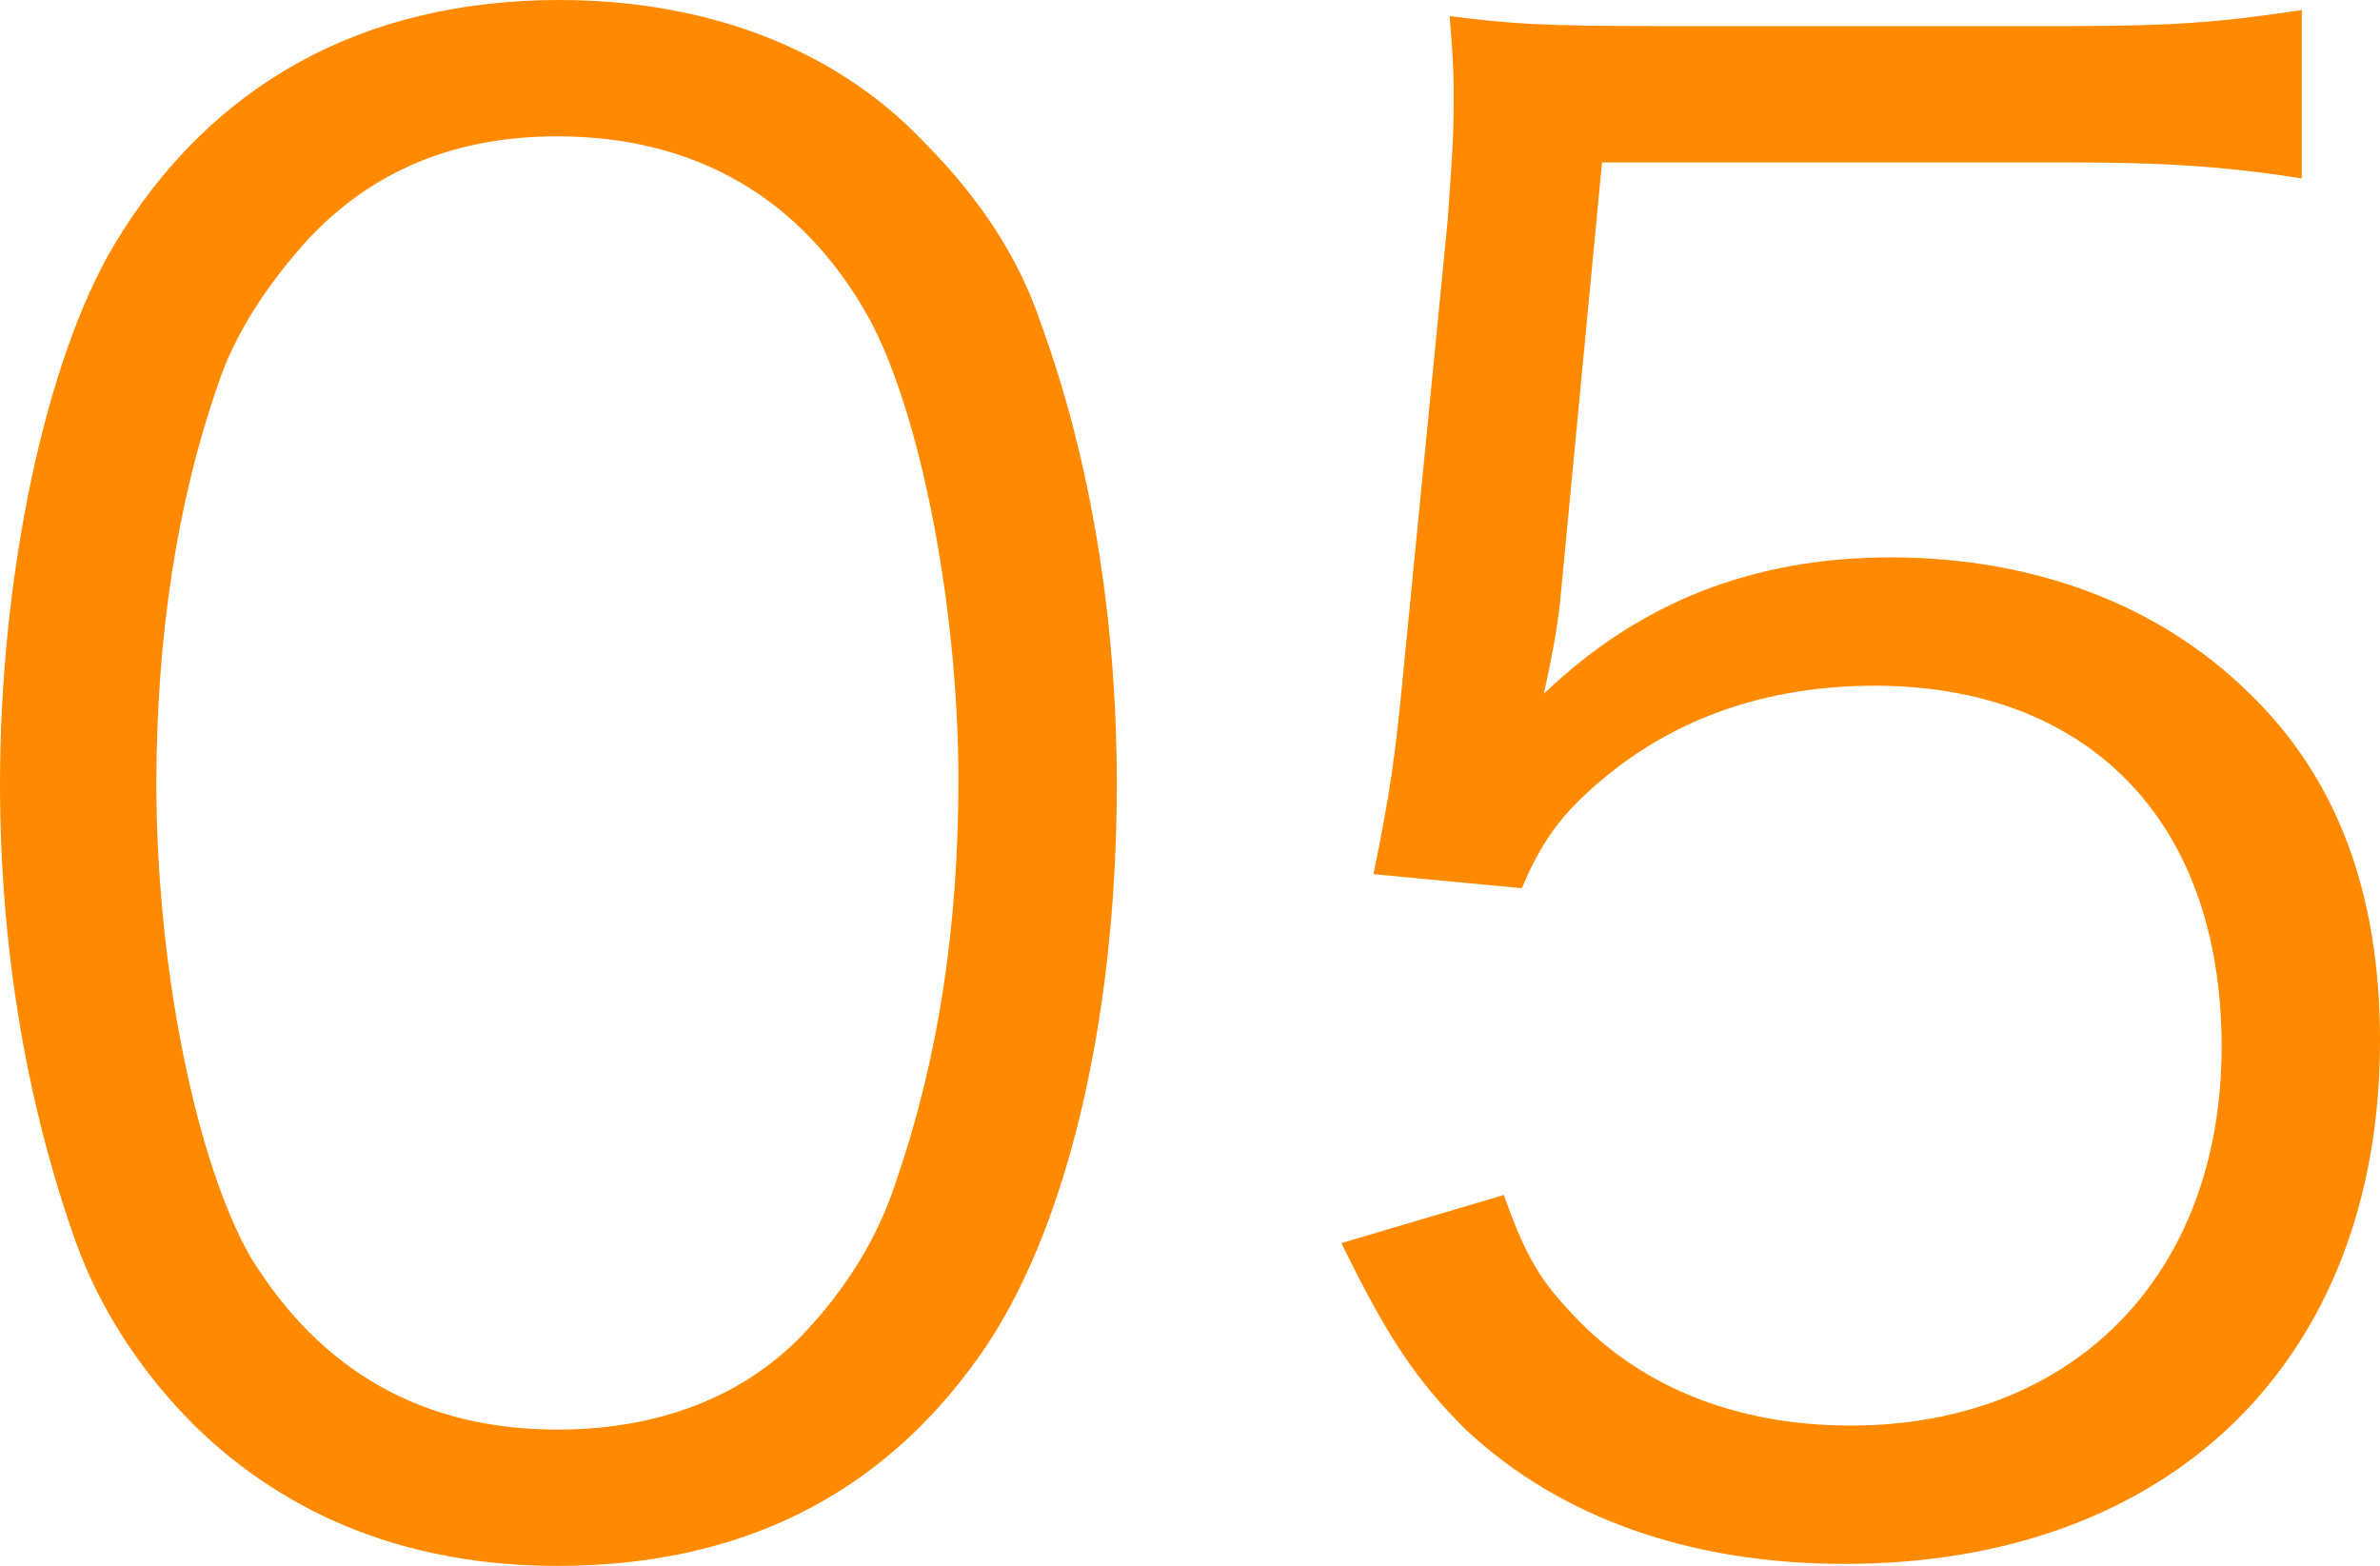
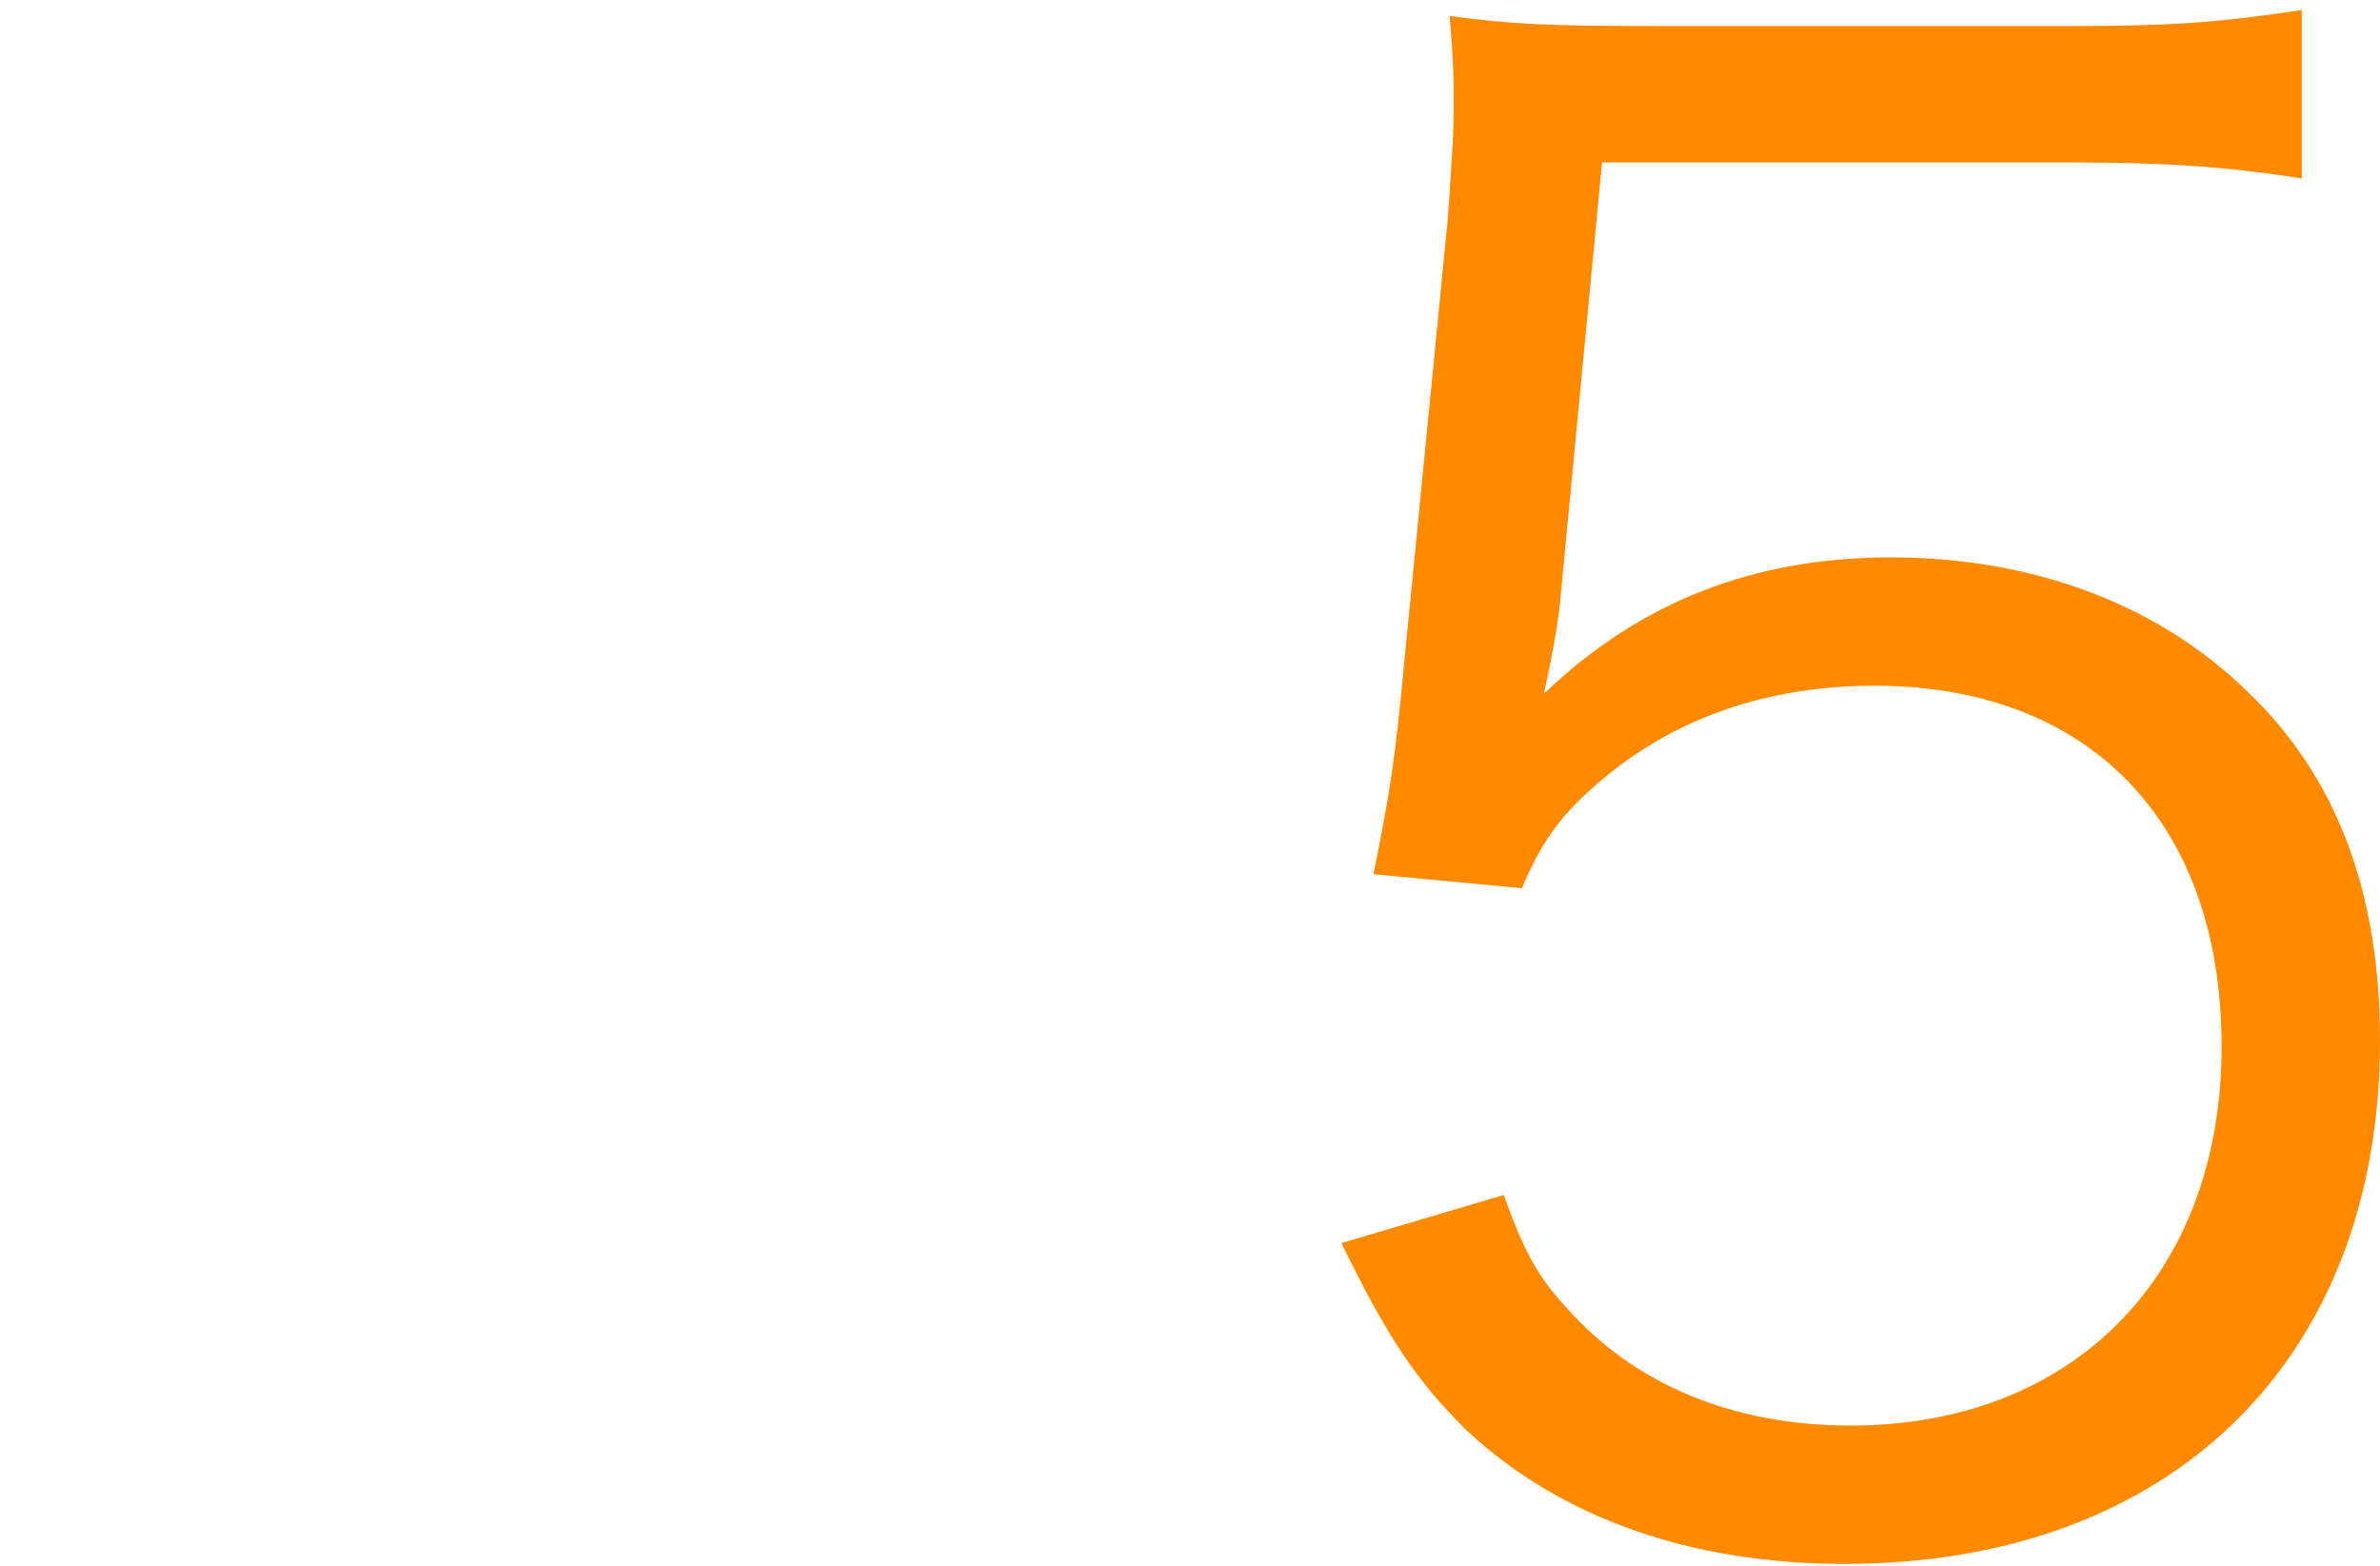
<svg xmlns="http://www.w3.org/2000/svg" id="_イヤー_1" viewBox="0 0 118.7 78.1">
  <defs>
    <style>.cls-1{fill:#ff8a00;}</style>
  </defs>
  <g id="_イヤー_3">
    <g>
-       <path class="cls-1" d="M9.7,71.1c-2.7-2.7-4.7-5.8-5.9-9.1-2.5-7-3.8-14.8-3.8-22.9C0,28.6,2.3,17.9,5.7,12.2,10.5,4.2,18.1,0,27.9,0c7.3,0,13.7,2.4,18.1,7,2.8,2.8,4.8,5.8,5.9,9.1,2.5,6.8,3.8,14.8,3.8,23,0,12-2.6,22.6-6.9,28.6-4.9,6.9-11.9,10.4-21,10.4-7.3,0-13.4-2.4-18.1-7ZM15.4,11.9c-2.1,2.3-3.7,4.8-4.5,7.2-2.1,6-3.1,12.8-3.1,20,0,9.2,2,18.9,4.7,23.6,3.5,5.7,8.6,8.6,15.3,8.6,5,0,9.2-1.6,12.2-4.7,2.2-2.3,3.8-4.9,4.7-7.7,2.1-6.1,3.1-12.7,3.1-20,0-8.6-1.9-18.4-4.5-23.1-3.3-5.9-8.6-9-15.5-9-5.1,0-9.2,1.7-12.4,5.1Z" />
      <path class="cls-1" d="M77.8,30.1q-.2,1.8-.8,4.5c4.8-4.6,10.5-6.8,17.3-6.8,7.2,0,13.4,2.4,17.8,6.7,4.5,4.3,6.6,10.1,6.6,17.4,0,15.9-10.4,26.1-26.7,26.1-7.7,0-14.2-2.3-18.9-6.7-2.5-2.5-3.9-4.6-6.2-9.3l8.1-2.4c1,2.8,1.7,4.1,3.2,5.7,3.4,3.8,8.3,5.8,14.1,5.8,11.1,0,18.5-7.5,18.5-18.9s-6.8-18-17.3-18c-5,0-9.4,1.4-13,4.2-2.4,1.9-3.5,3.3-4.6,5.9l-7.4-.7c.8-3.9,1.1-5.9,1.5-10.2l2.2-22.4c.2-2.9,.3-4.1,.3-5.9,0-1.4,0-1.8-.2-4.3,3.1,.4,4.7,.5,10.5,.5h20.4c5.3,0,7.6-.2,11.6-.8V8.9c-3.8-.6-6.9-.8-11.6-.8h-23.3l-2.1,22Z" />
    </g>
  </g>
</svg>